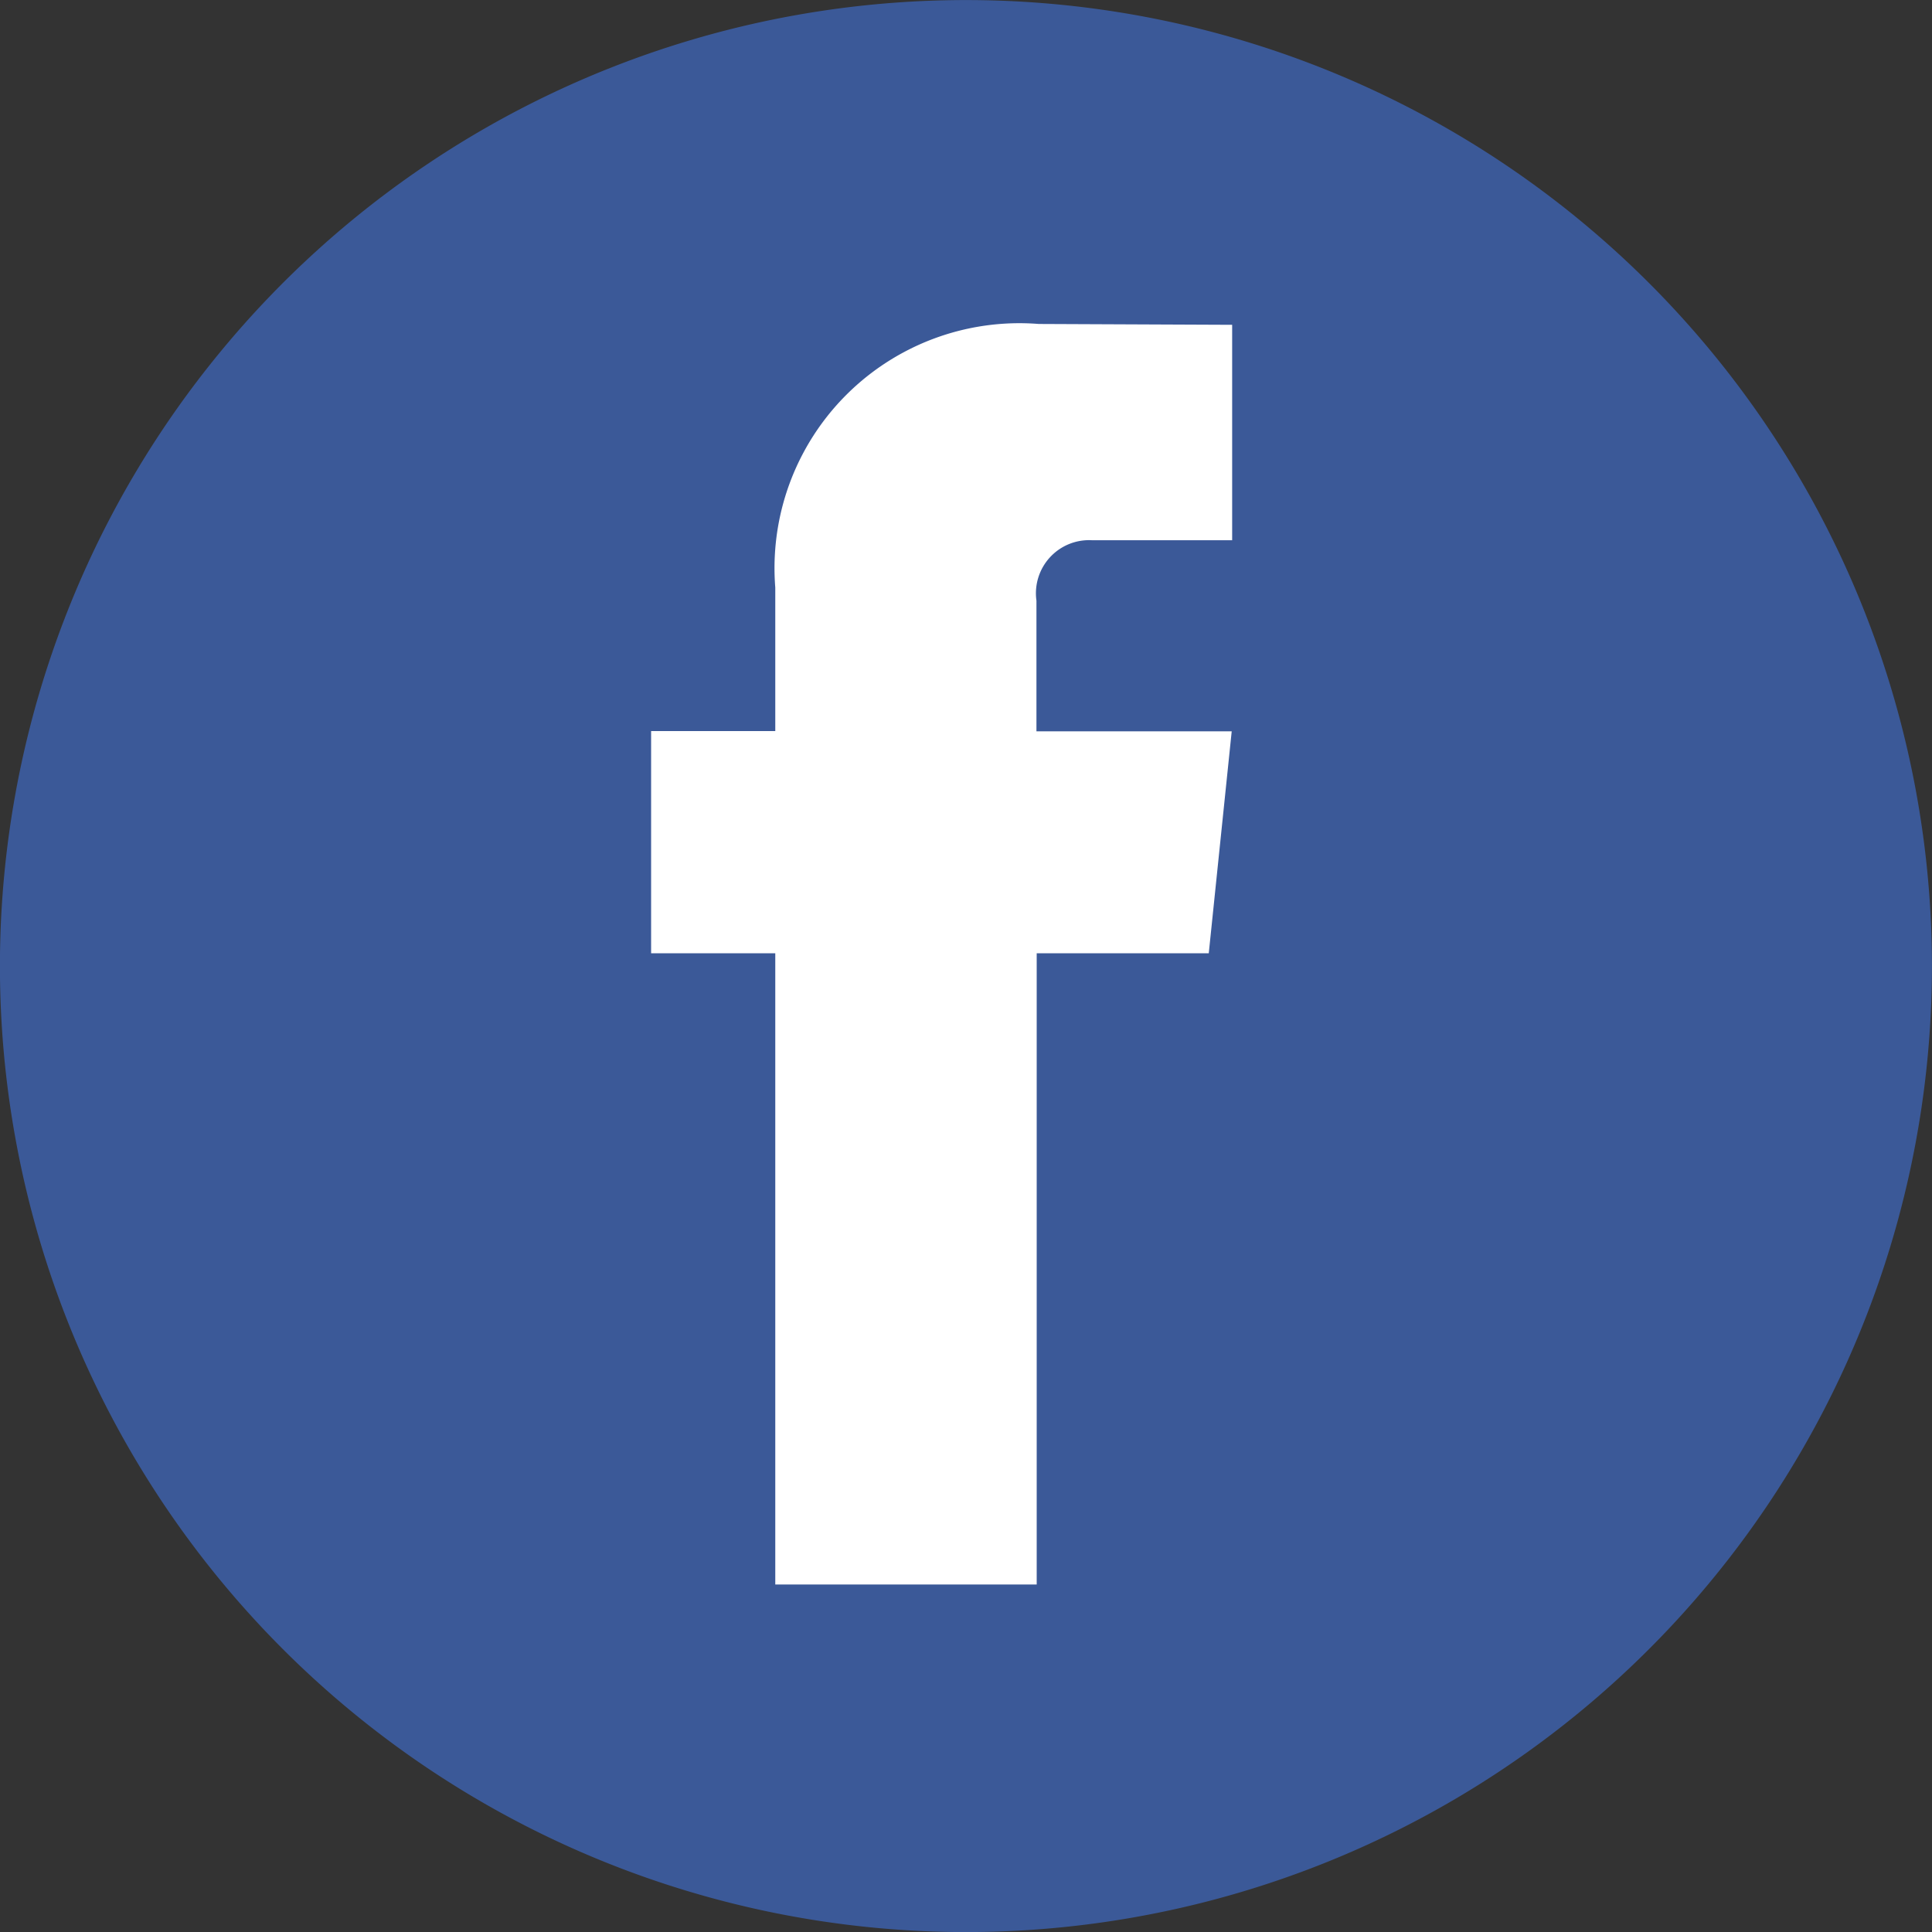
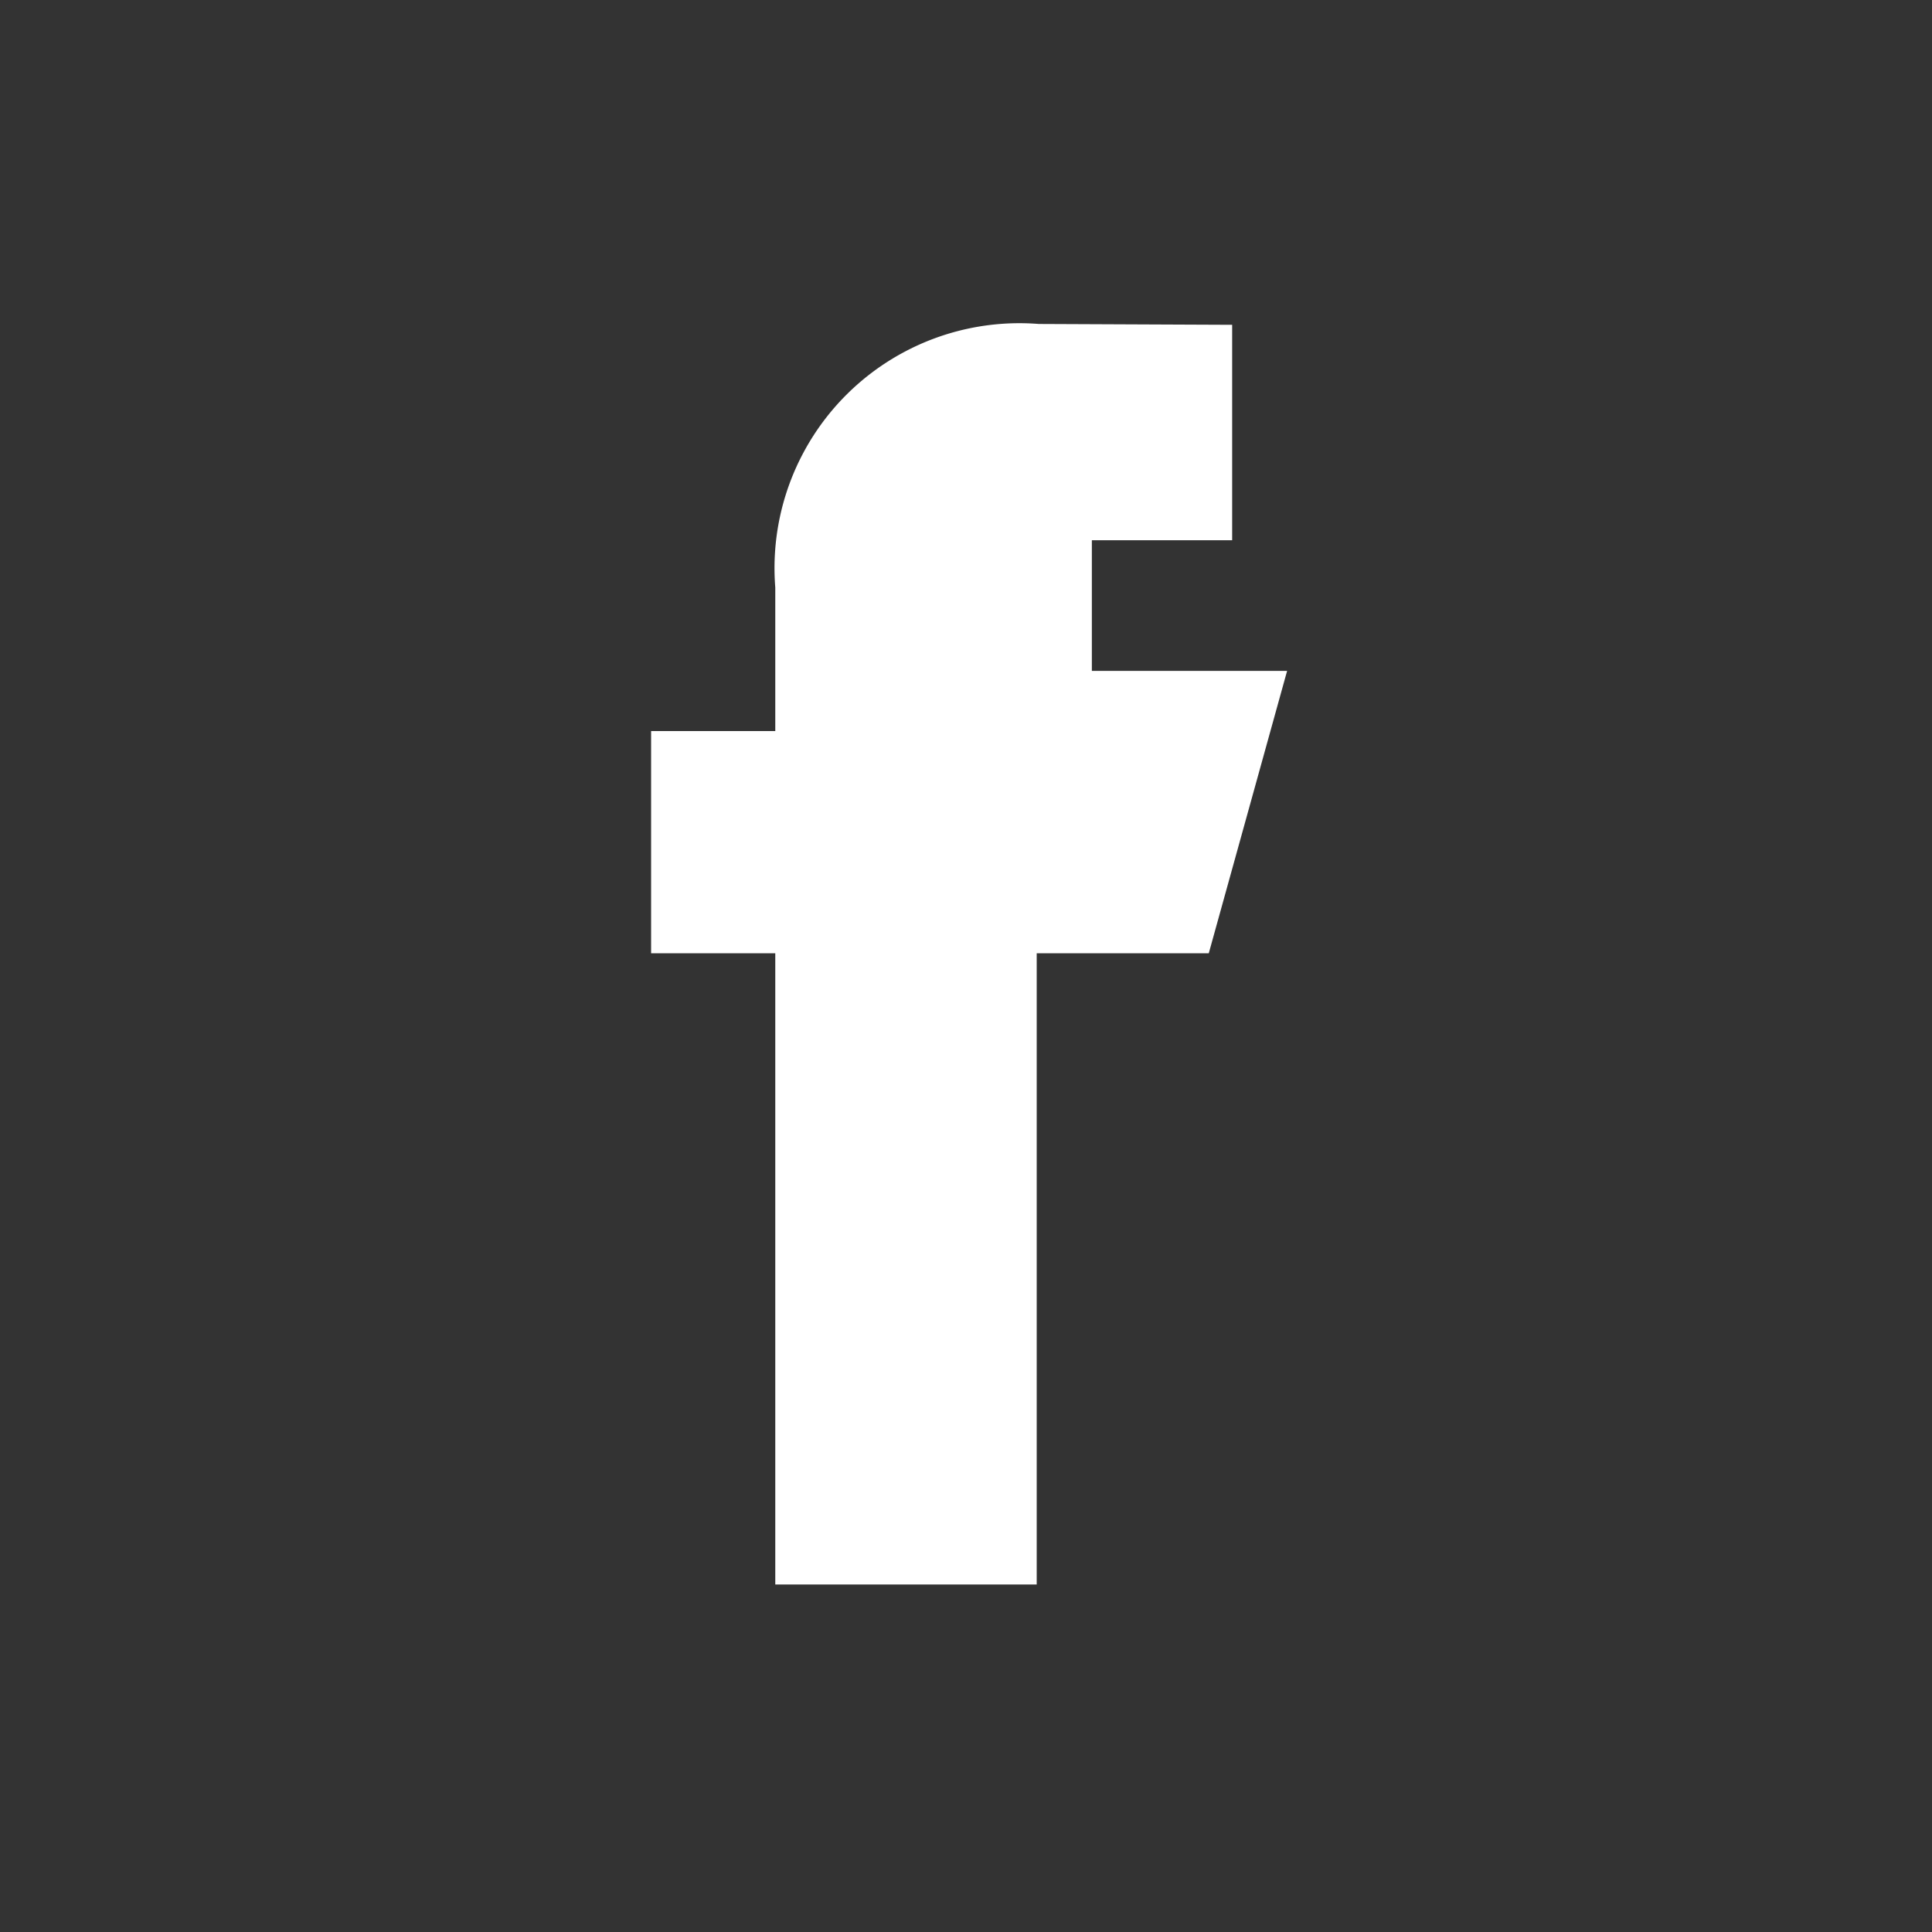
<svg xmlns="http://www.w3.org/2000/svg" width="29.812" height="29.812" viewBox="0 0 29.812 29.812">
  <rect x="0" y="0" width="29.812" height="29.812" fill="#333333" stroke="none" />
  <g id="Groupe_3219" data-name="Groupe 3219" transform="translate(4920 -7480)">
-     <path id="Tracé_26377" data-name="Tracé 26377" d="M29.811,15.285A14.906,14.906,0,1,1,14.906.379,14.906,14.906,0,0,1,29.811,15.285" transform="translate(-4920 7479.622)" fill="#3b5998" />
-     <path id="Tracé_26378" data-name="Tracé 26378" d="M38.855,27.5H36.2V37.24H32.166V27.5H30.25V24.071h1.916V21.855a3.779,3.779,0,0,1,4.066-4.066l2.984.013v3.324H37.051a.82.82,0,0,0-.855.933v2.016h3.013Z" transform="translate(-4940.203 7467.21)" fill="#fff" />
+     <path id="Tracé_26378" data-name="Tracé 26378" d="M38.855,27.5H36.2V37.24H32.166V27.5H30.25V24.071h1.916V21.855a3.779,3.779,0,0,1,4.066-4.066l2.984.013v3.324H37.051v2.016h3.013Z" transform="translate(-4940.203 7467.21)" fill="#fff" />
  </g>
</svg>